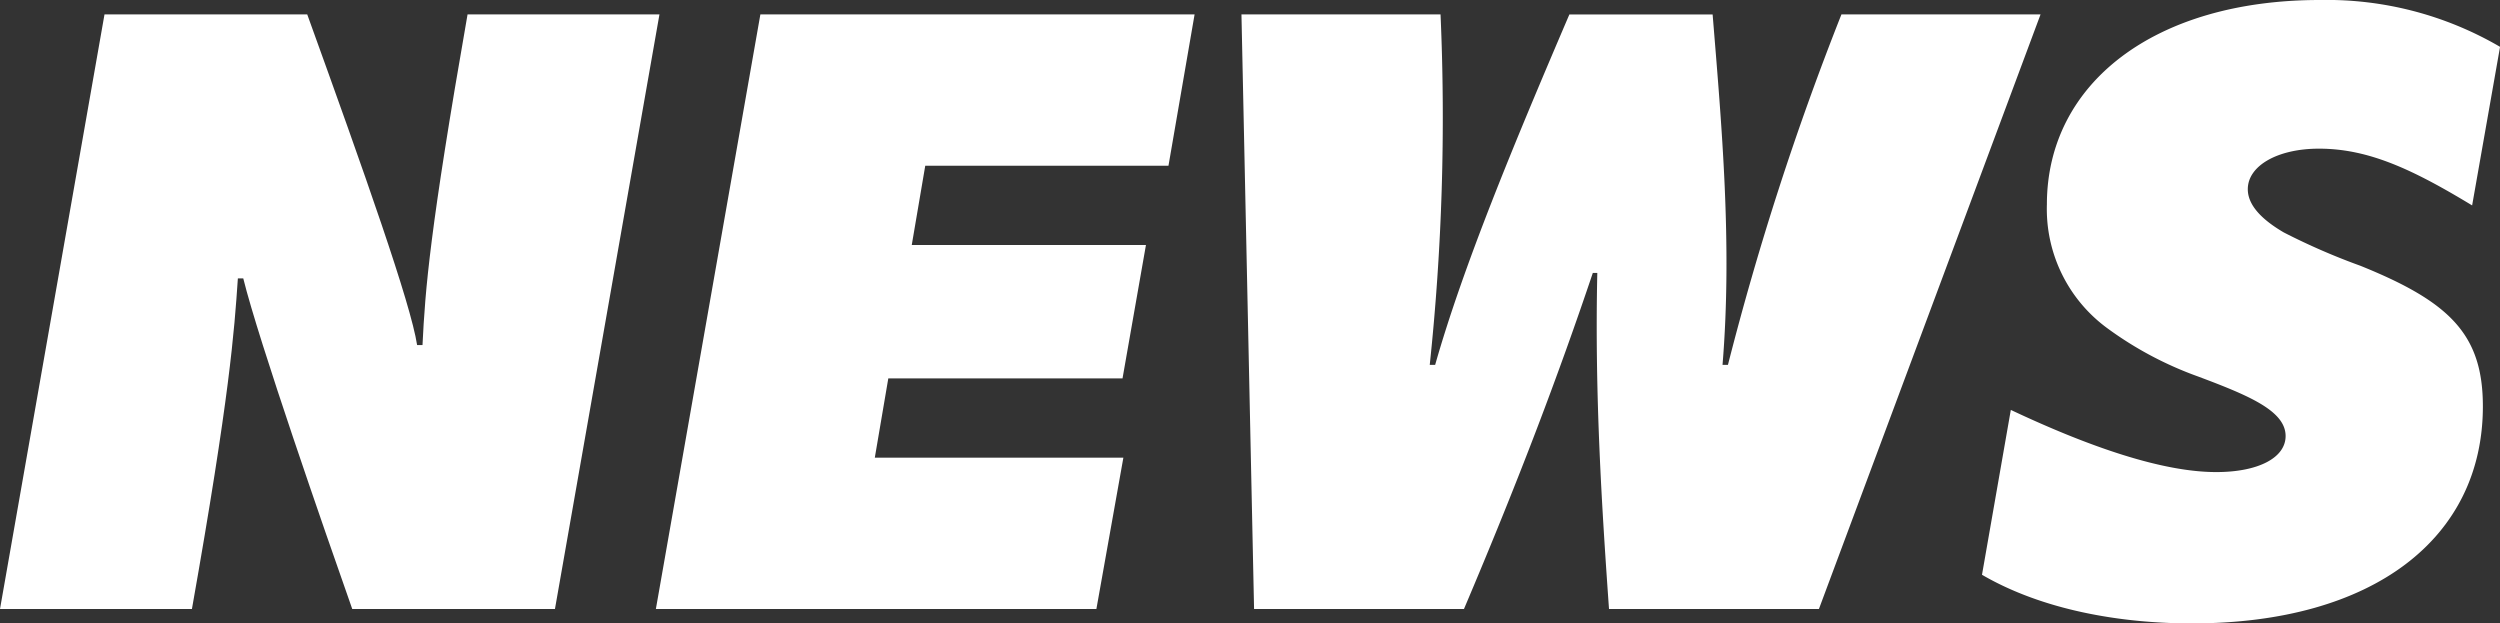
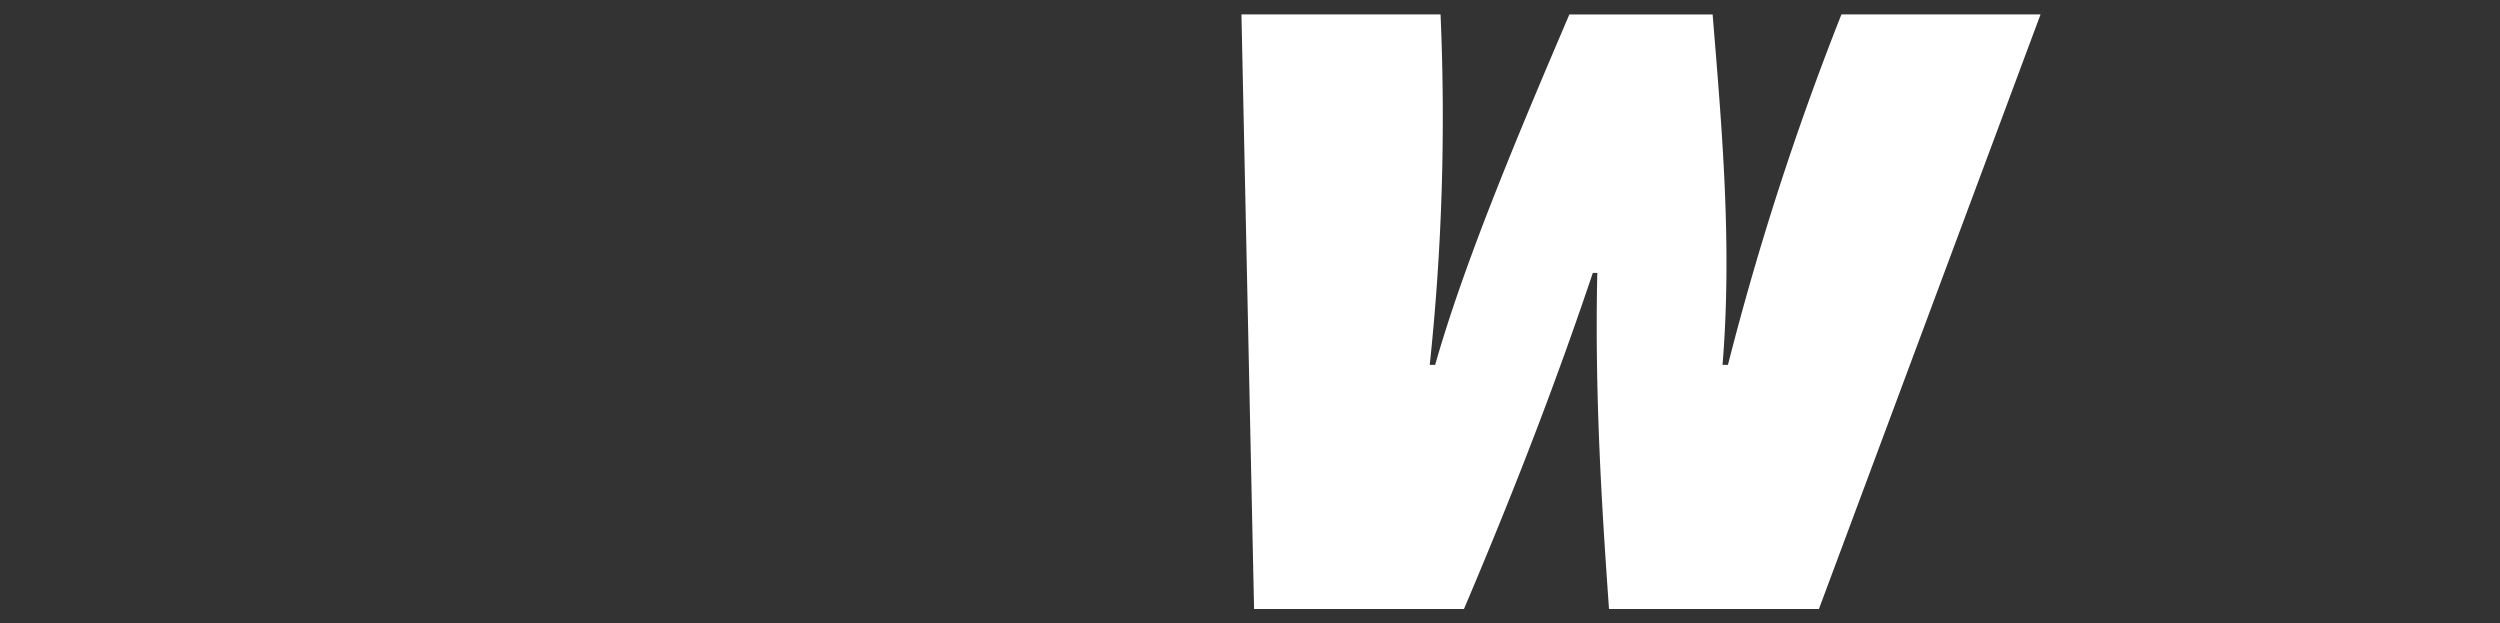
<svg xmlns="http://www.w3.org/2000/svg" width="240.858" height="60.061" viewBox="0 0 240.858 60.061">
  <rect x="0" y="0" width="240.858" height="60.061" fill="#333333" stroke="none" />
  <defs>
    <clipPath id="a">
      <rect width="240.858" height="60.061" fill="#fff" />
    </clipPath>
  </defs>
  <g transform="translate(0 0)">
    <g transform="translate(0 0)" clip-path="url(#a)">
-       <path d="M10.068.834H29.6C35.151,16.2,39.579,28.7,40.185,32.689h.521c.261-5.384.694-11.023,4.34-31.855H63.534L53.466,58.118H33.936c-2.69-7.637-9.026-25.864-10.5-31.853h-.519c-.348,5.122-.781,11.283-4.426,31.853H0Z" transform="translate(0 0.554)" fill="#fff" />
-       <path d="M48.027.834H89.861L87.344,15.416H63.911l-1.3,7.637H85.174L82.918,35.9H60.352l-1.3,7.637H83L80.4,58.118H37.959Z" transform="translate(25.23 0.554)" fill="#fff" />
      <path d="M71.85.834H91.03A226.4,226.4,0,0,1,89.99,34.6h.521c2.69-9.459,7.464-21,12.933-33.763h13.8c.867,10.675,1.909,22.133.954,33.763h.521A277.942,277.942,0,0,1,129.655.834h19.182L127.485,58.118H107.261c-.694-9.807-1.388-20.657-1.127-32.374H105.7c-3.211,9.547-7.03,19.7-12.412,32.374H73.065Z" transform="translate(47.756 0.554)" fill="#fff" />
-       <path d="M114.709,55.375l2.777-15.883c7.553,3.559,14.582,5.989,19.79,5.989,4.08,0,6.684-1.39,6.684-3.472,0-2.43-3.559-3.907-8.418-5.73a34.442,34.442,0,0,1-8.681-4.6,14.224,14.224,0,0,1-5.9-11.979c0-11.631,10.328-19.7,26.3-19.7a33.1,33.1,0,0,1,17.359,4.513l-2.69,15.277c-5.73-3.472-9.981-5.468-14.756-5.468-3.992,0-6.857,1.65-6.857,3.907,0,1.561,1.388,2.95,3.472,4.167a63.176,63.176,0,0,0,7.376,3.209c8.593,3.472,11.8,6.6,11.8,13.54,0,12.671-10.5,20.916-28.035,20.916-6.942,0-14.408-1.3-20.222-4.686" transform="translate(76.243 0)" fill="#fff" />
    </g>
  </g>
</svg>